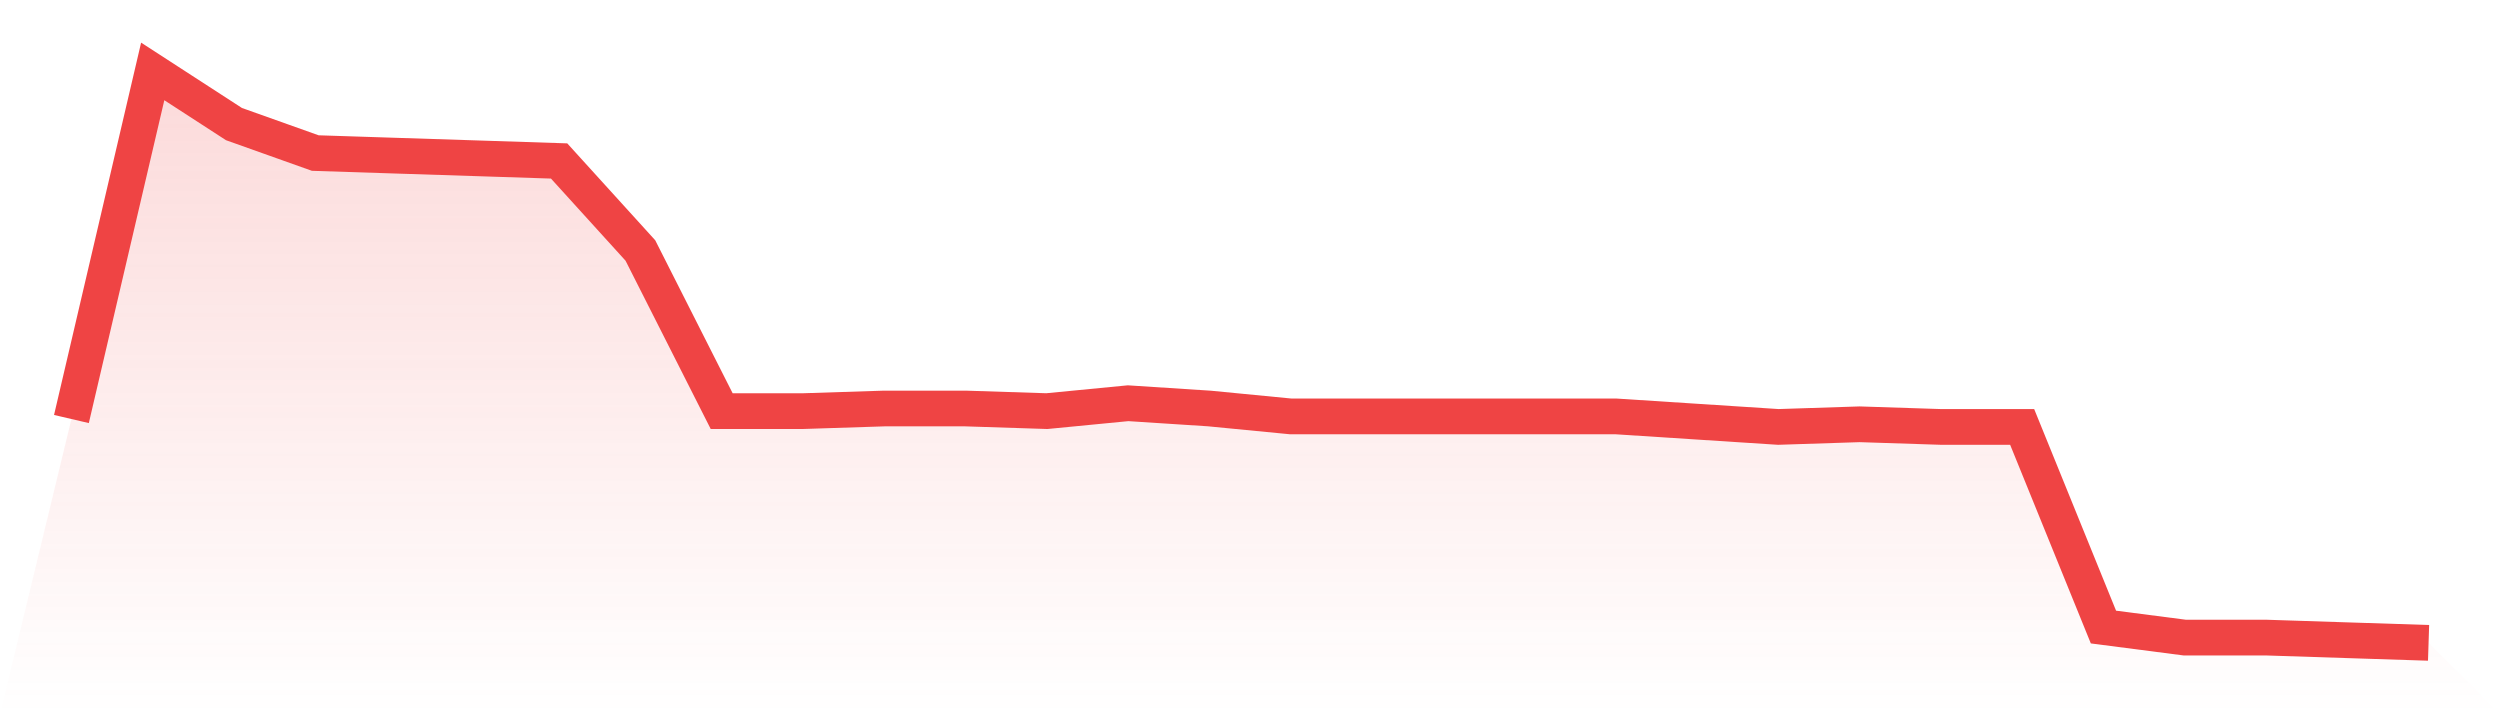
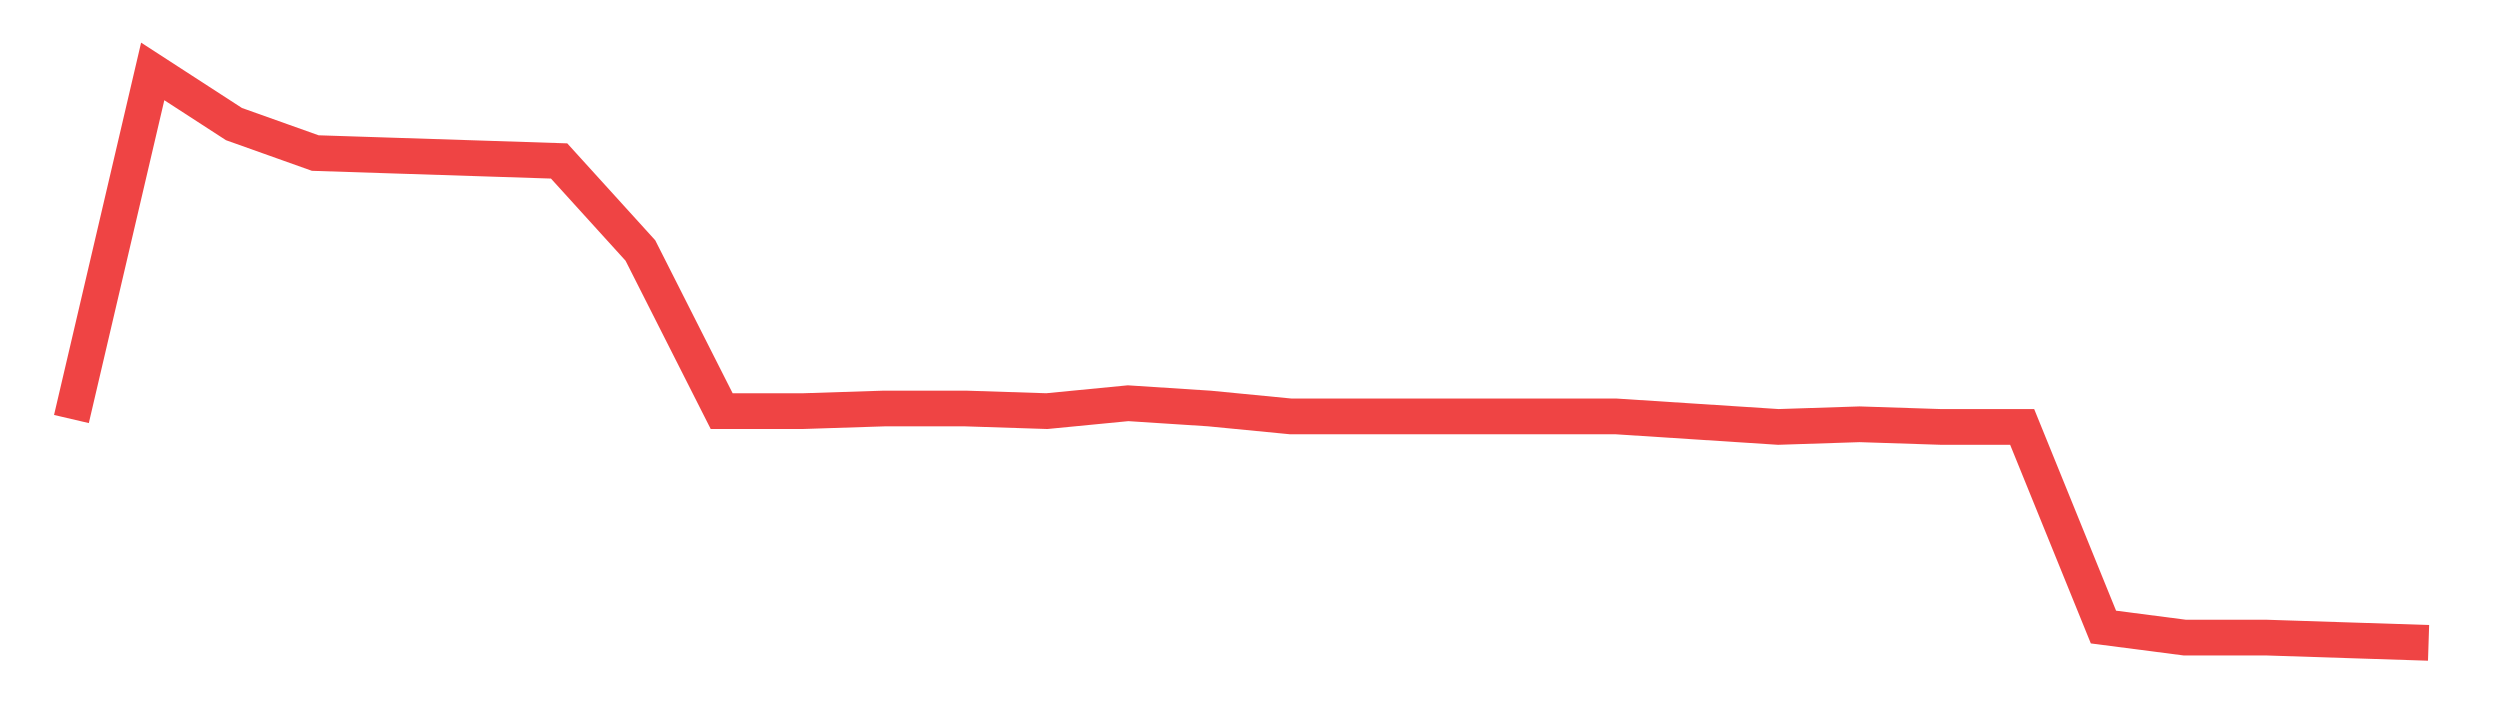
<svg xmlns="http://www.w3.org/2000/svg" viewBox="0 0 140 40">
  <defs>
    <linearGradient id="gradient" x1="0" x2="0" y1="0" y2="1">
      <stop offset="0%" stop-color="#ef4444" stop-opacity="0.2" />
      <stop offset="100%" stop-color="#ef4444" stop-opacity="0" />
    </linearGradient>
  </defs>
-   <path d="M4,23.465 L4,23.465 L8.552,4 L13.103,6.949 L17.655,8.571 L22.207,8.719 L26.759,8.866 L31.31,9.014 L35.862,14.028 L40.414,23.023 L44.966,23.023 L49.517,22.876 L54.069,22.876 L58.621,23.023 L63.172,22.581 L67.724,22.876 L72.276,23.318 L76.828,23.318 L81.379,23.318 L85.931,23.318 L90.483,23.318 L95.034,23.613 L99.586,23.908 L104.138,23.76 L108.69,23.908 L113.241,23.908 L117.793,35.115 L122.345,35.705 L126.897,35.705 L131.448,35.853 L136,36 L140,40 L0,40 z" fill="url(#gradient)" />
  <path d="M4,23.465 L4,23.465 L8.552,4 L13.103,6.949 L17.655,8.571 L22.207,8.719 L26.759,8.866 L31.31,9.014 L35.862,14.028 L40.414,23.023 L44.966,23.023 L49.517,22.876 L54.069,22.876 L58.621,23.023 L63.172,22.581 L67.724,22.876 L72.276,23.318 L76.828,23.318 L81.379,23.318 L85.931,23.318 L90.483,23.318 L95.034,23.613 L99.586,23.908 L104.138,23.76 L108.69,23.908 L113.241,23.908 L117.793,35.115 L122.345,35.705 L126.897,35.705 L131.448,35.853 L136,36" fill="none" stroke="#ef4444" stroke-width="2" />
</svg>